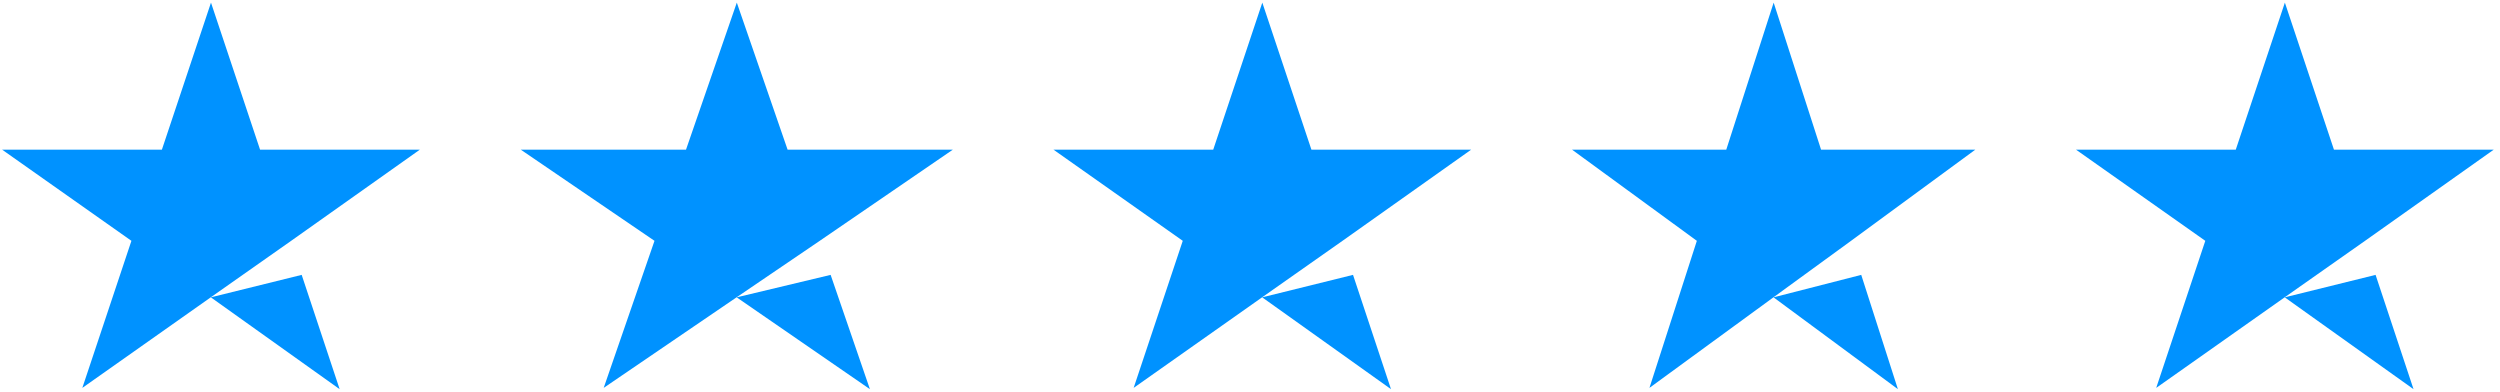
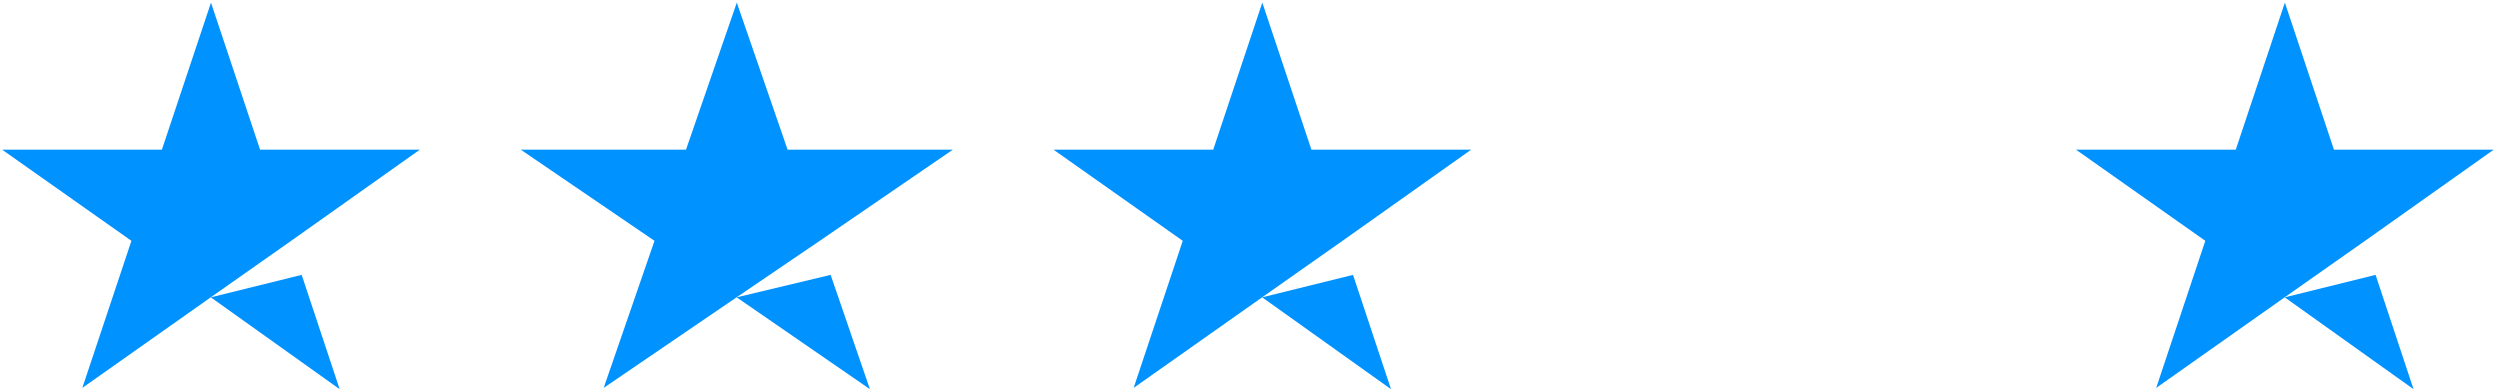
<svg xmlns="http://www.w3.org/2000/svg" fill="none" viewBox="0 0 134 21" height="21" width="134">
  <path fill="#0092FF" d="M67.655 15.937L72.522 14.733L74.557 20.859L67.66 15.942L67.655 15.937ZM78.854 8.022H70.292L67.66 0.14L65.029 8.022H56.467L63.396 12.908L60.764 20.79L67.693 15.905L71.958 12.908L78.854 8.022Z" />
  <path fill="#0092FF" d="M11.303 15.937L16.17 14.733L18.205 20.86L11.309 15.943L11.303 15.937ZM22.502 8.023H13.94L11.309 0.14L8.677 8.023H0.115L7.044 12.908L4.413 20.791L11.341 15.905L15.606 12.908L22.502 8.023Z" />
  <path fill="#0092FF" d="M39.487 15.937L44.522 14.733L46.627 20.859L39.493 15.942L39.487 15.937ZM51.072 8.022H42.215L39.493 0.14L36.77 8.022H27.913L35.081 12.908L32.358 20.79L39.526 15.905L43.938 12.908L51.072 8.022Z" />
-   <path fill="#0092FF" d="M95.063 15.937L99.762 14.733L101.727 20.859L95.068 15.942L95.063 15.937ZM105.876 8.022H97.609L95.068 0.14L92.528 8.022H84.261L90.951 12.908L88.41 20.79L95.1 15.905L99.217 12.908L105.876 8.022Z" />
  <path fill="#0092FF" d="M122.464 15.937L127.331 14.733L129.365 20.86L122.469 15.942L122.464 15.937ZM133.663 8.023H125.1L122.469 0.14L119.837 8.023H111.275L118.204 12.908L115.573 20.791L122.502 15.905L126.766 12.908L133.663 8.023Z" />
</svg>